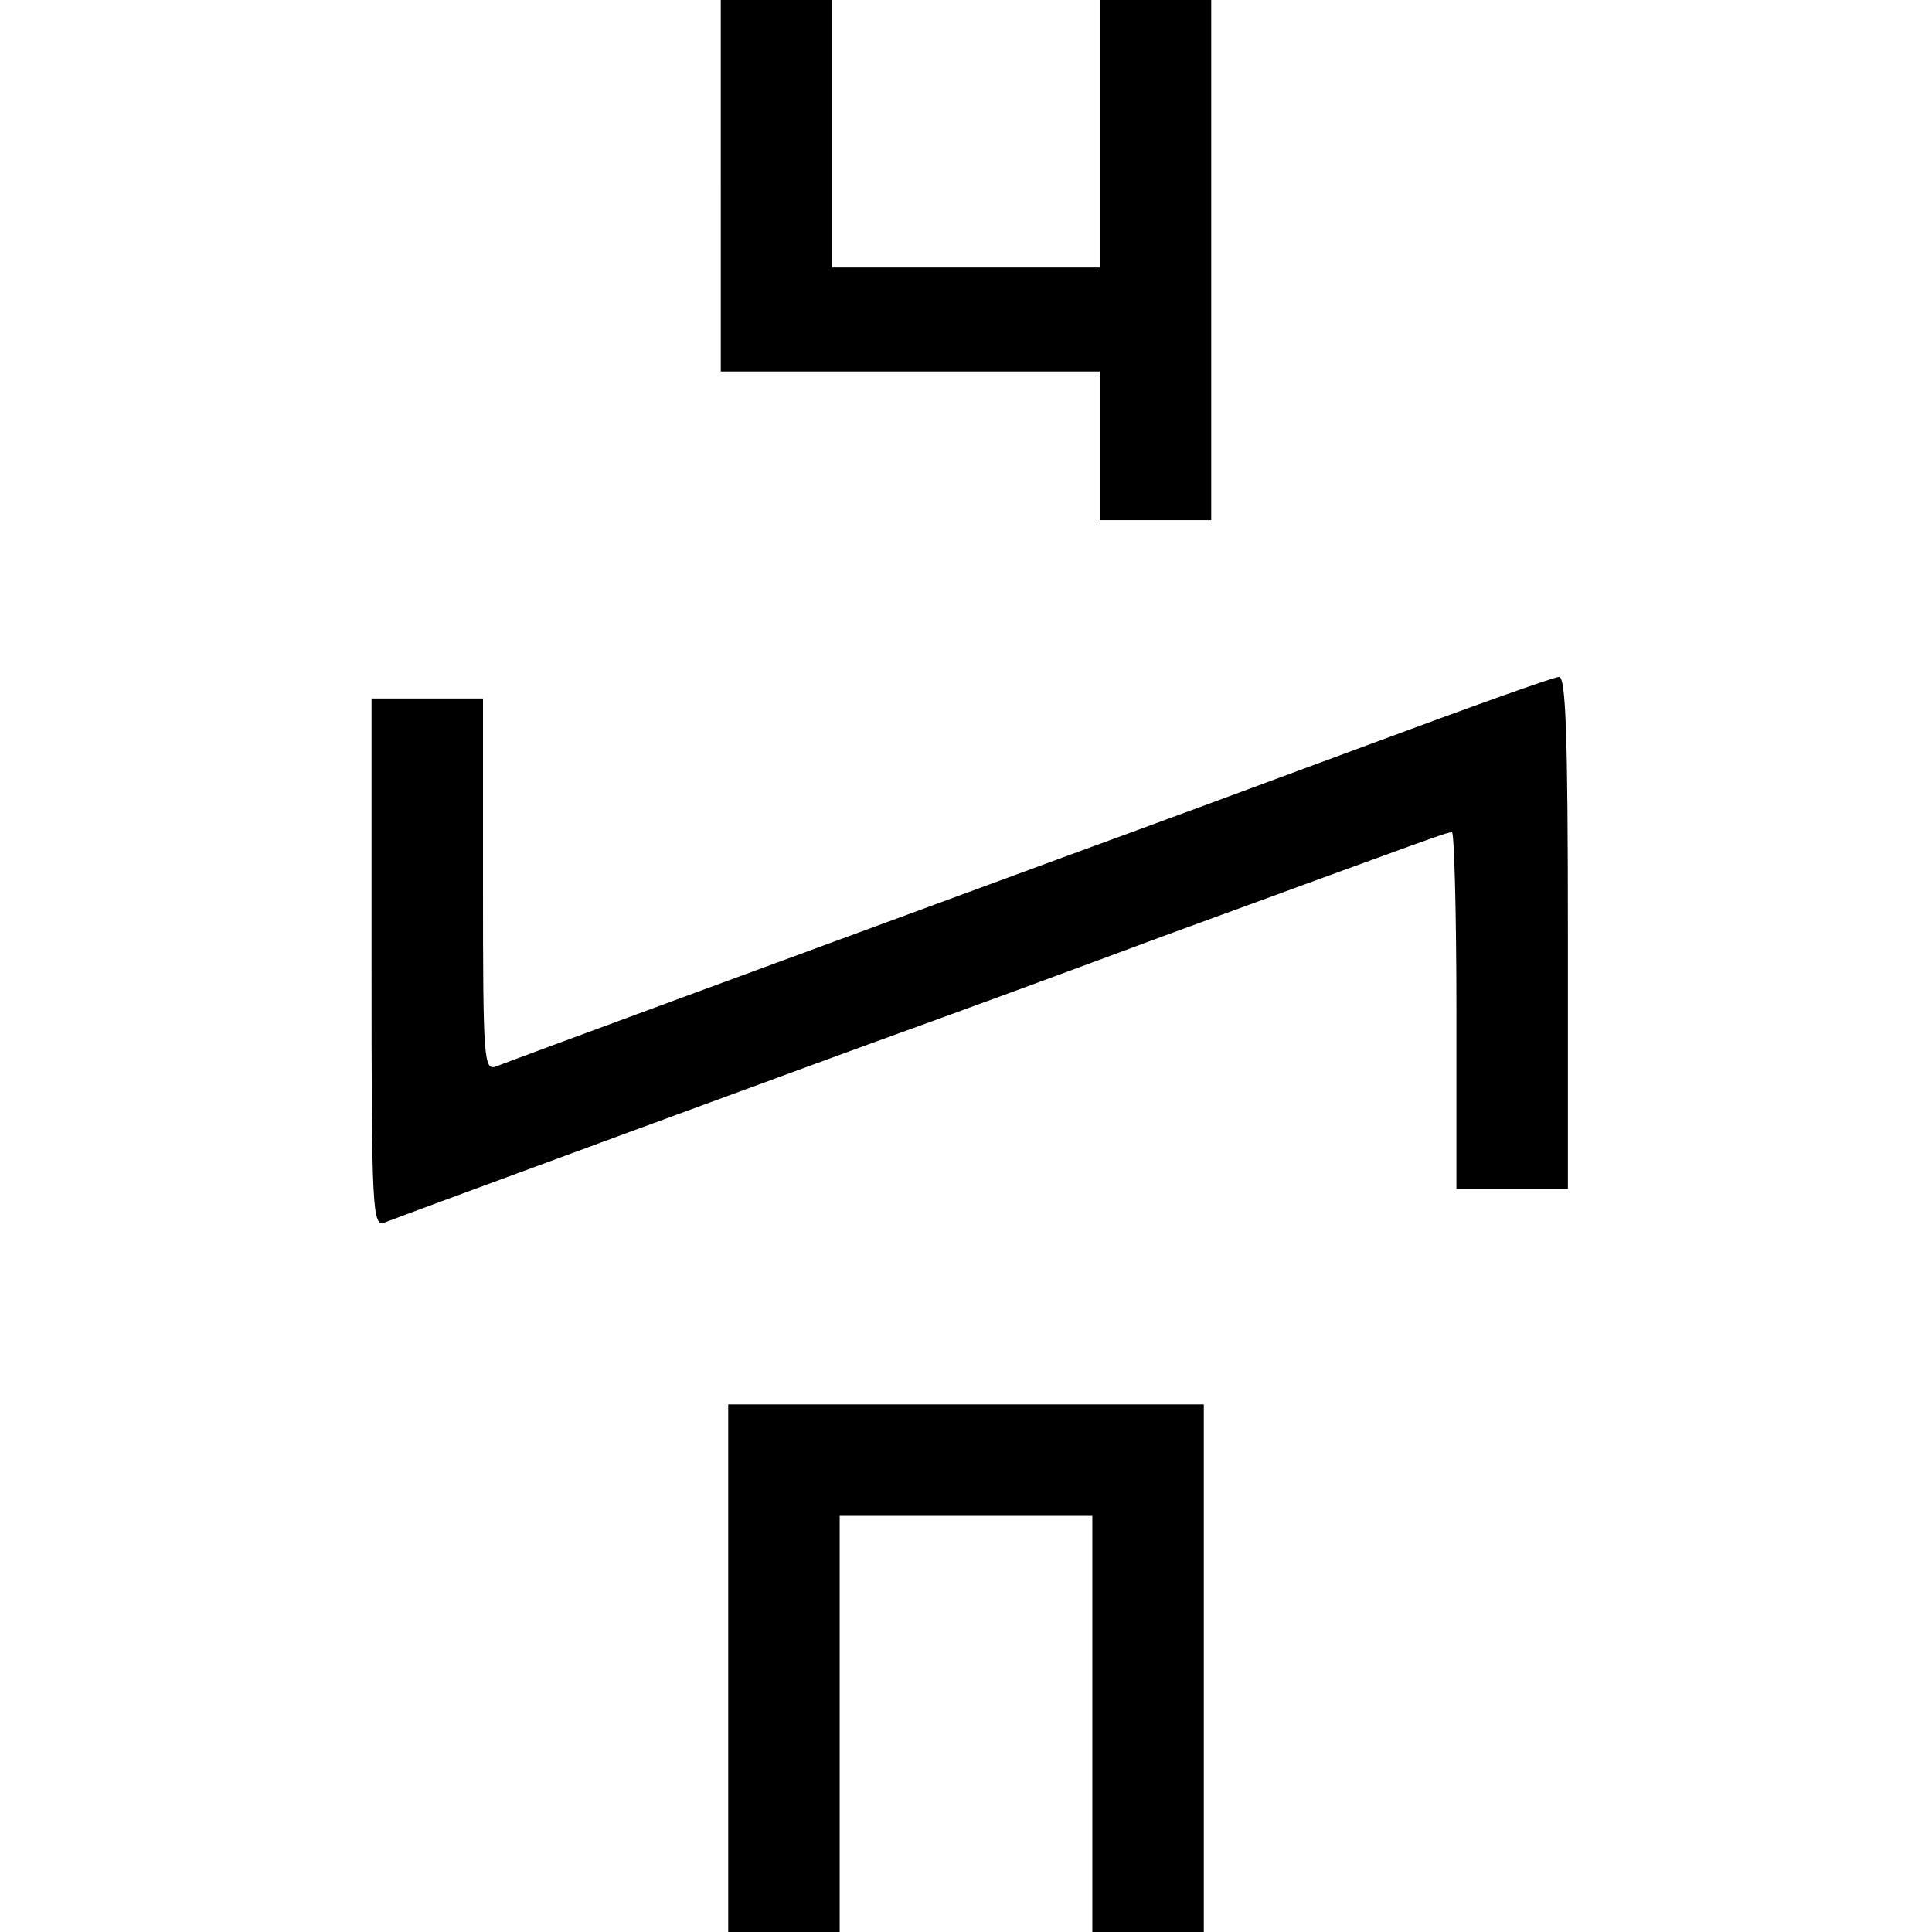
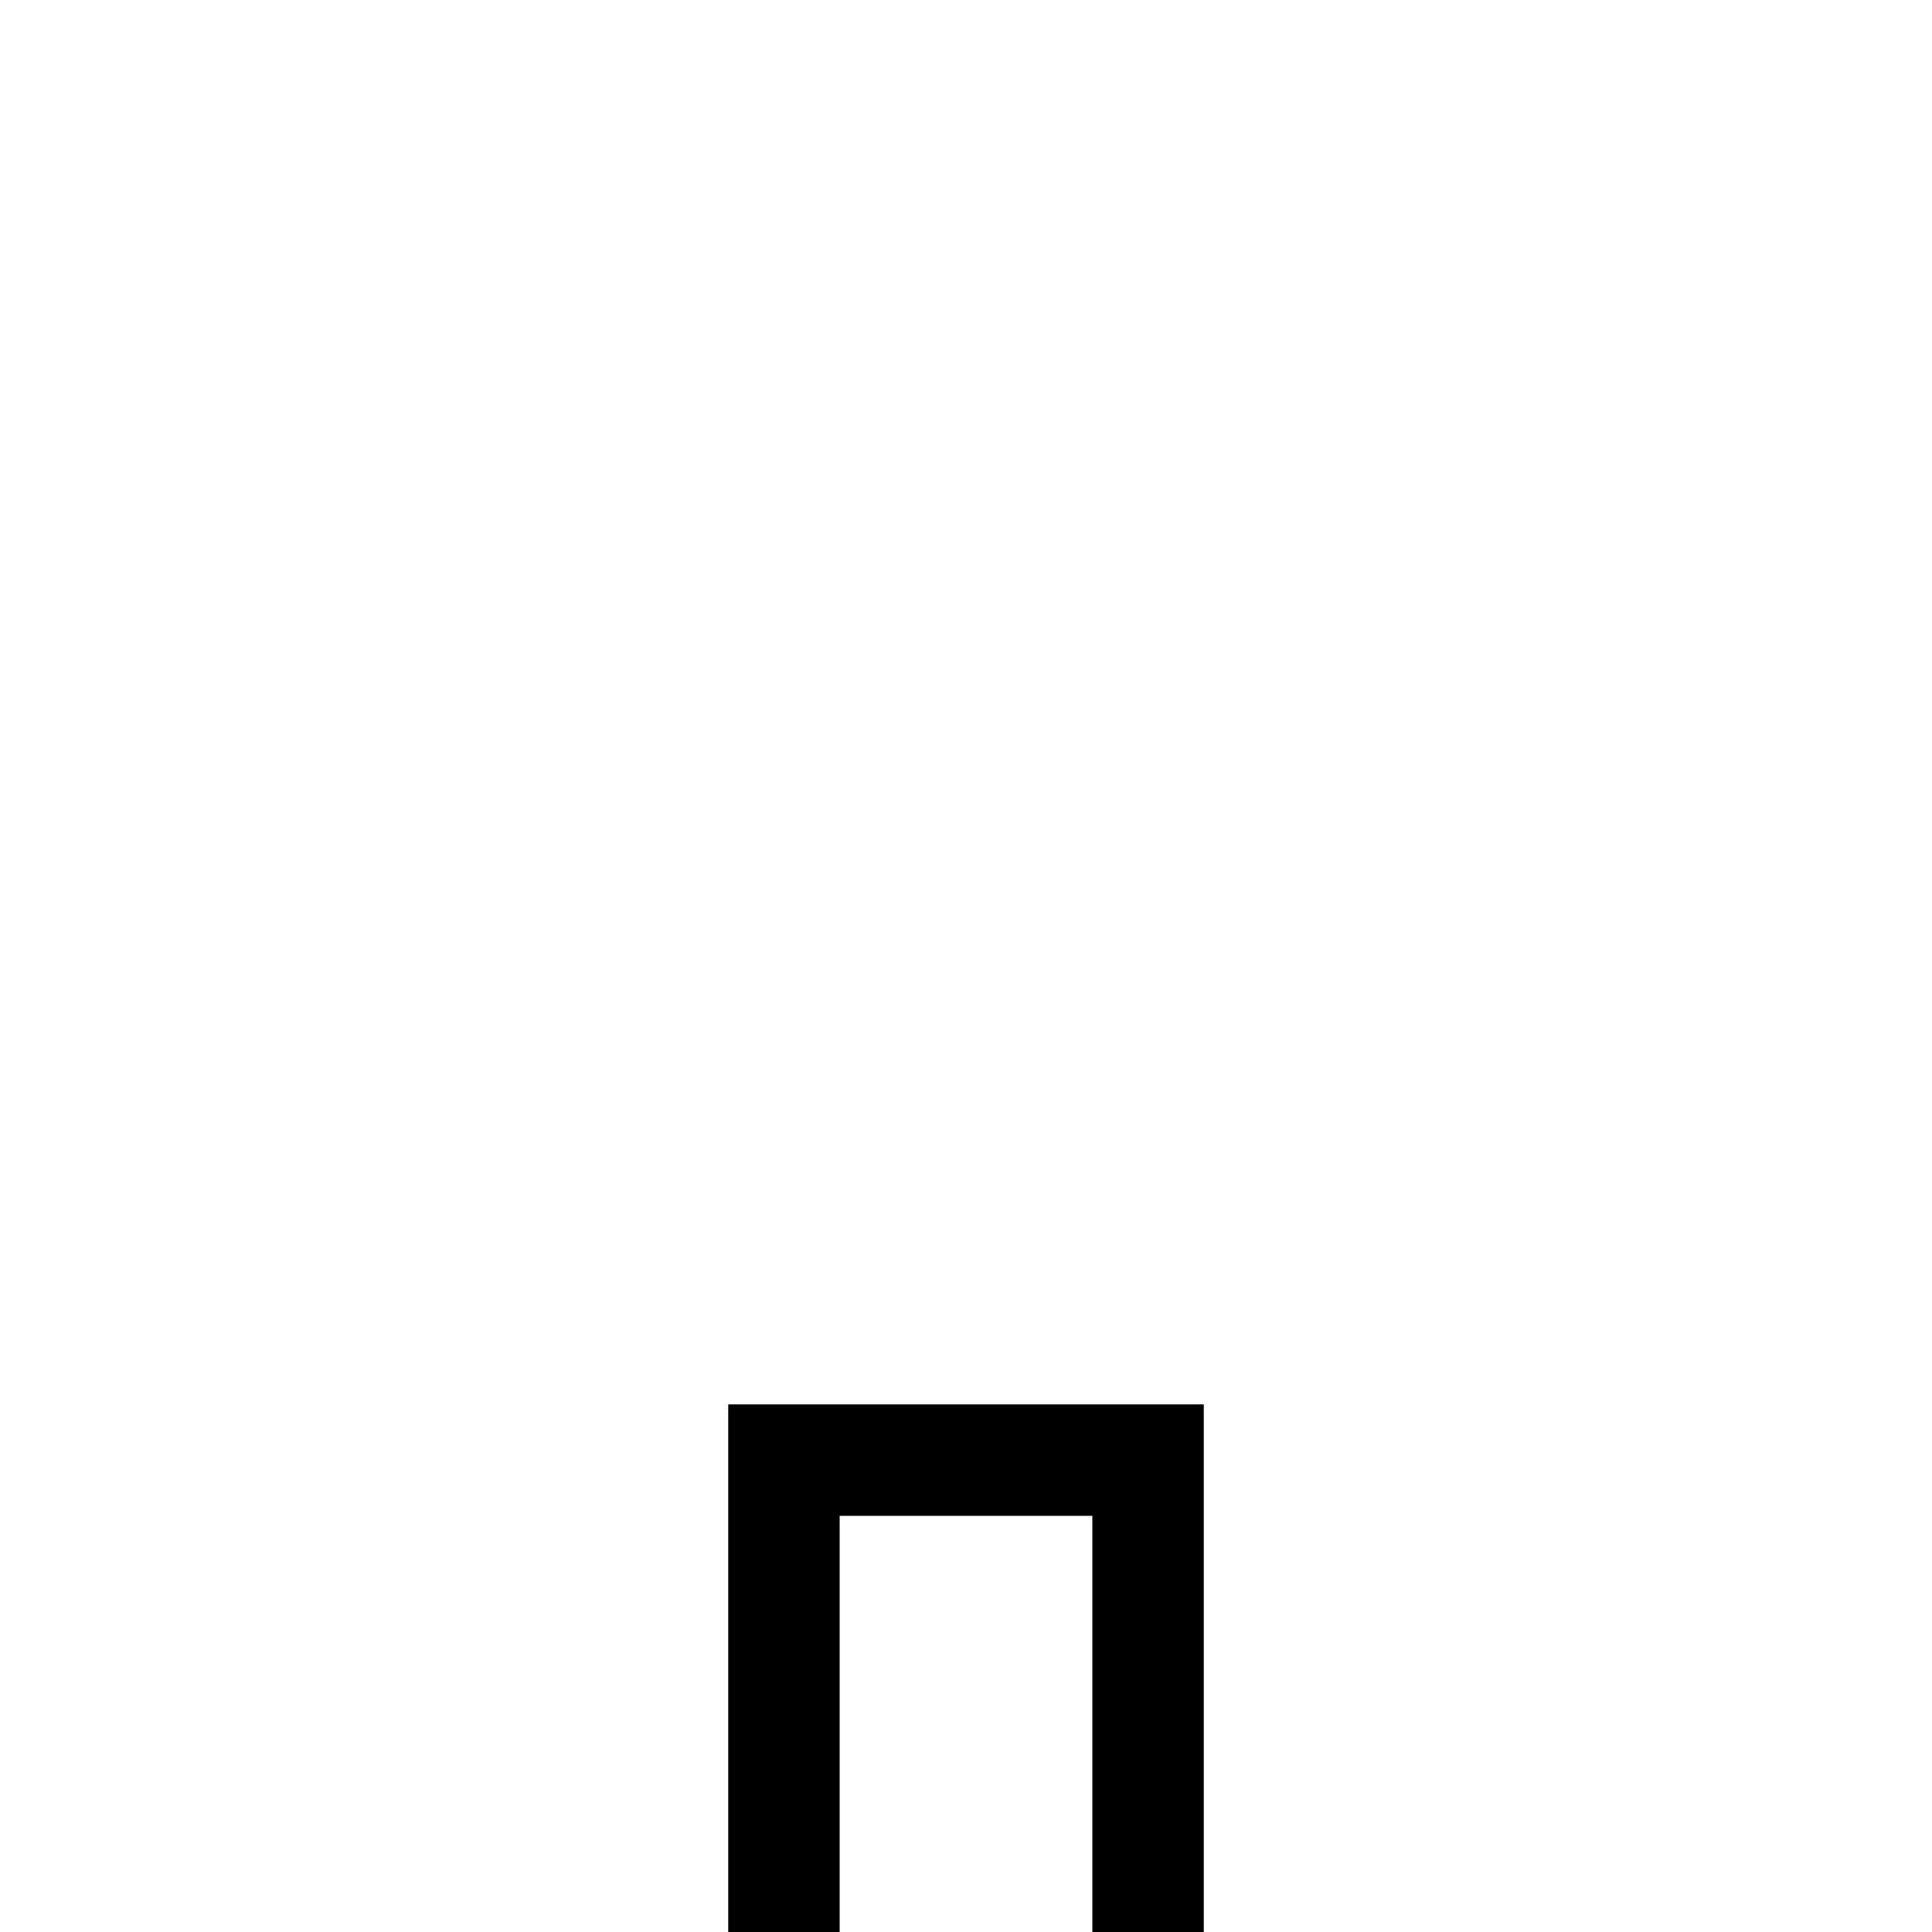
<svg xmlns="http://www.w3.org/2000/svg" version="1.0" width="260pt" height="260pt" viewBox="0 0 260 260" preserveAspectRatio="xMidYMid meet">
  <g transform="translate(0,260) scale(0.1,-0.1)" fill="#000000" stroke="none">
-     <path d="M970 2350 l0 -250 255 0 255 0 0 -100 0 -100 75 0 75 0 0 350 0 350 -75 0 -75 0 0 -180 0 -180 -180 0 -180 0 0 180 0 180 -75 0 -75 0 0 -250z" />
-     <path d="M1845 1599 c-132 -49 -319 -118 -415 -153 -348 -128 -745 -274 -762 -281 -17 -7 -18 9 -18 244 l0 251 -75 0 -75 0 0 -356 c0 -335 1 -356 18 -349 31 12 615 227 707 260 50 18 203 74 340 125 369 135 382 140 389 140 3 0 6 -108 6 -240 l0 -240 75 0 75 0 0 345 c0 270 -3 345 -12 344 -7 0 -121 -41 -253 -90z" />
    <path d="M980 355 l0 -355 75 0 75 0 0 280 0 280 170 0 170 0 0 -280 0 -280 75 0 75 0 0 355 0 355 -320 0 -320 0 0 -355z" />
  </g>
</svg>